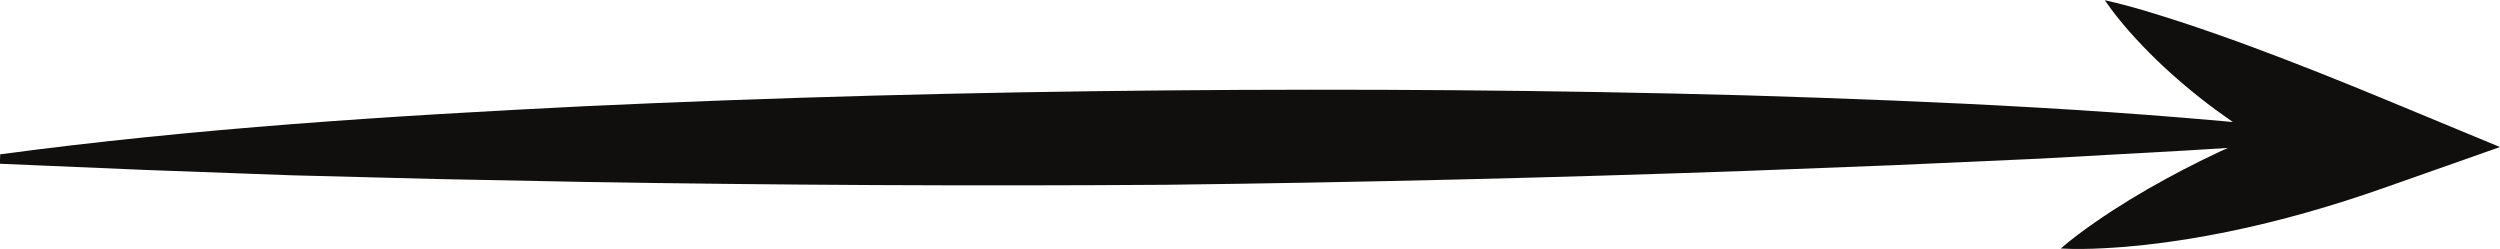
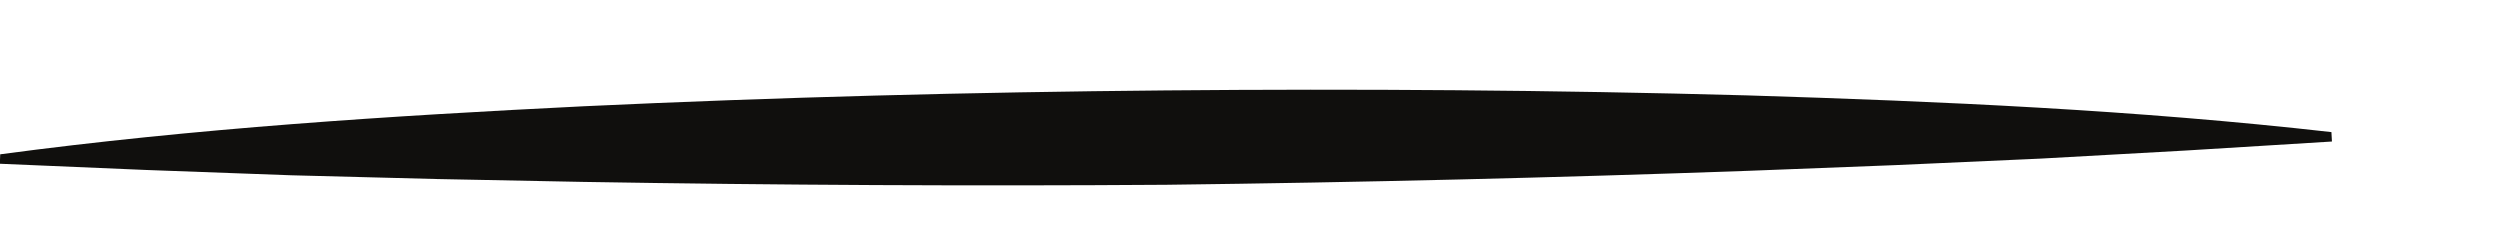
<svg xmlns="http://www.w3.org/2000/svg" height="40.8" preserveAspectRatio="xMidYMid meet" version="1.0" viewBox="45.2 232.6 409.5 40.8" width="409.5" zoomAndPan="magnify">
  <g fill="#100f0d" id="change1_1">
    <path d="M 45.234 257.875 C 77.25 253.598 109.066 251.582 140.848 250.004 C 172.625 248.523 204.348 247.691 236.078 247.41 C 267.809 247.125 299.539 247.348 331.34 248.223 C 363.145 249.203 394.996 250.605 427.086 254.238 L 427.172 255.781 L 403.332 257.25 L 379.48 258.578 L 355.617 259.648 L 331.746 260.574 C 299.918 261.715 268.074 262.477 236.227 262.867 C 204.371 263.09 172.52 262.93 140.676 262.395 L 116.789 261.926 L 92.914 261.312 L 69.043 260.438 L 45.176 259.422 L 45.234 257.875" fill="inherit" />
-     <path d="M 389.965 232.637 C 394.266 233.59 398.266 234.863 402.227 236.137 C 406.168 237.434 410.023 238.781 413.82 240.188 C 421.41 243 428.805 245.957 436.156 249.004 L 454.695 256.684 L 435.625 263.402 C 427.258 266.352 418.719 268.801 409.953 270.594 C 405.566 271.477 401.129 272.211 396.609 272.707 L 393.207 273.039 C 392.062 273.109 390.926 273.219 389.77 273.262 C 387.465 273.383 385.141 273.438 382.75 273.305 C 384.562 271.738 386.434 270.359 388.328 269.047 C 389.27 268.371 390.234 267.762 391.188 267.117 L 394.082 265.301 C 397.961 262.926 401.922 260.797 405.93 258.812 C 413.961 254.867 422.215 251.586 430.641 248.801 L 430.109 263.199 C 422.367 259.816 414.98 255.625 408.156 250.605 C 404.75 248.094 401.492 245.359 398.426 242.398 C 395.371 239.414 392.465 236.27 389.965 232.637" fill="inherit" />
  </g>
</svg>